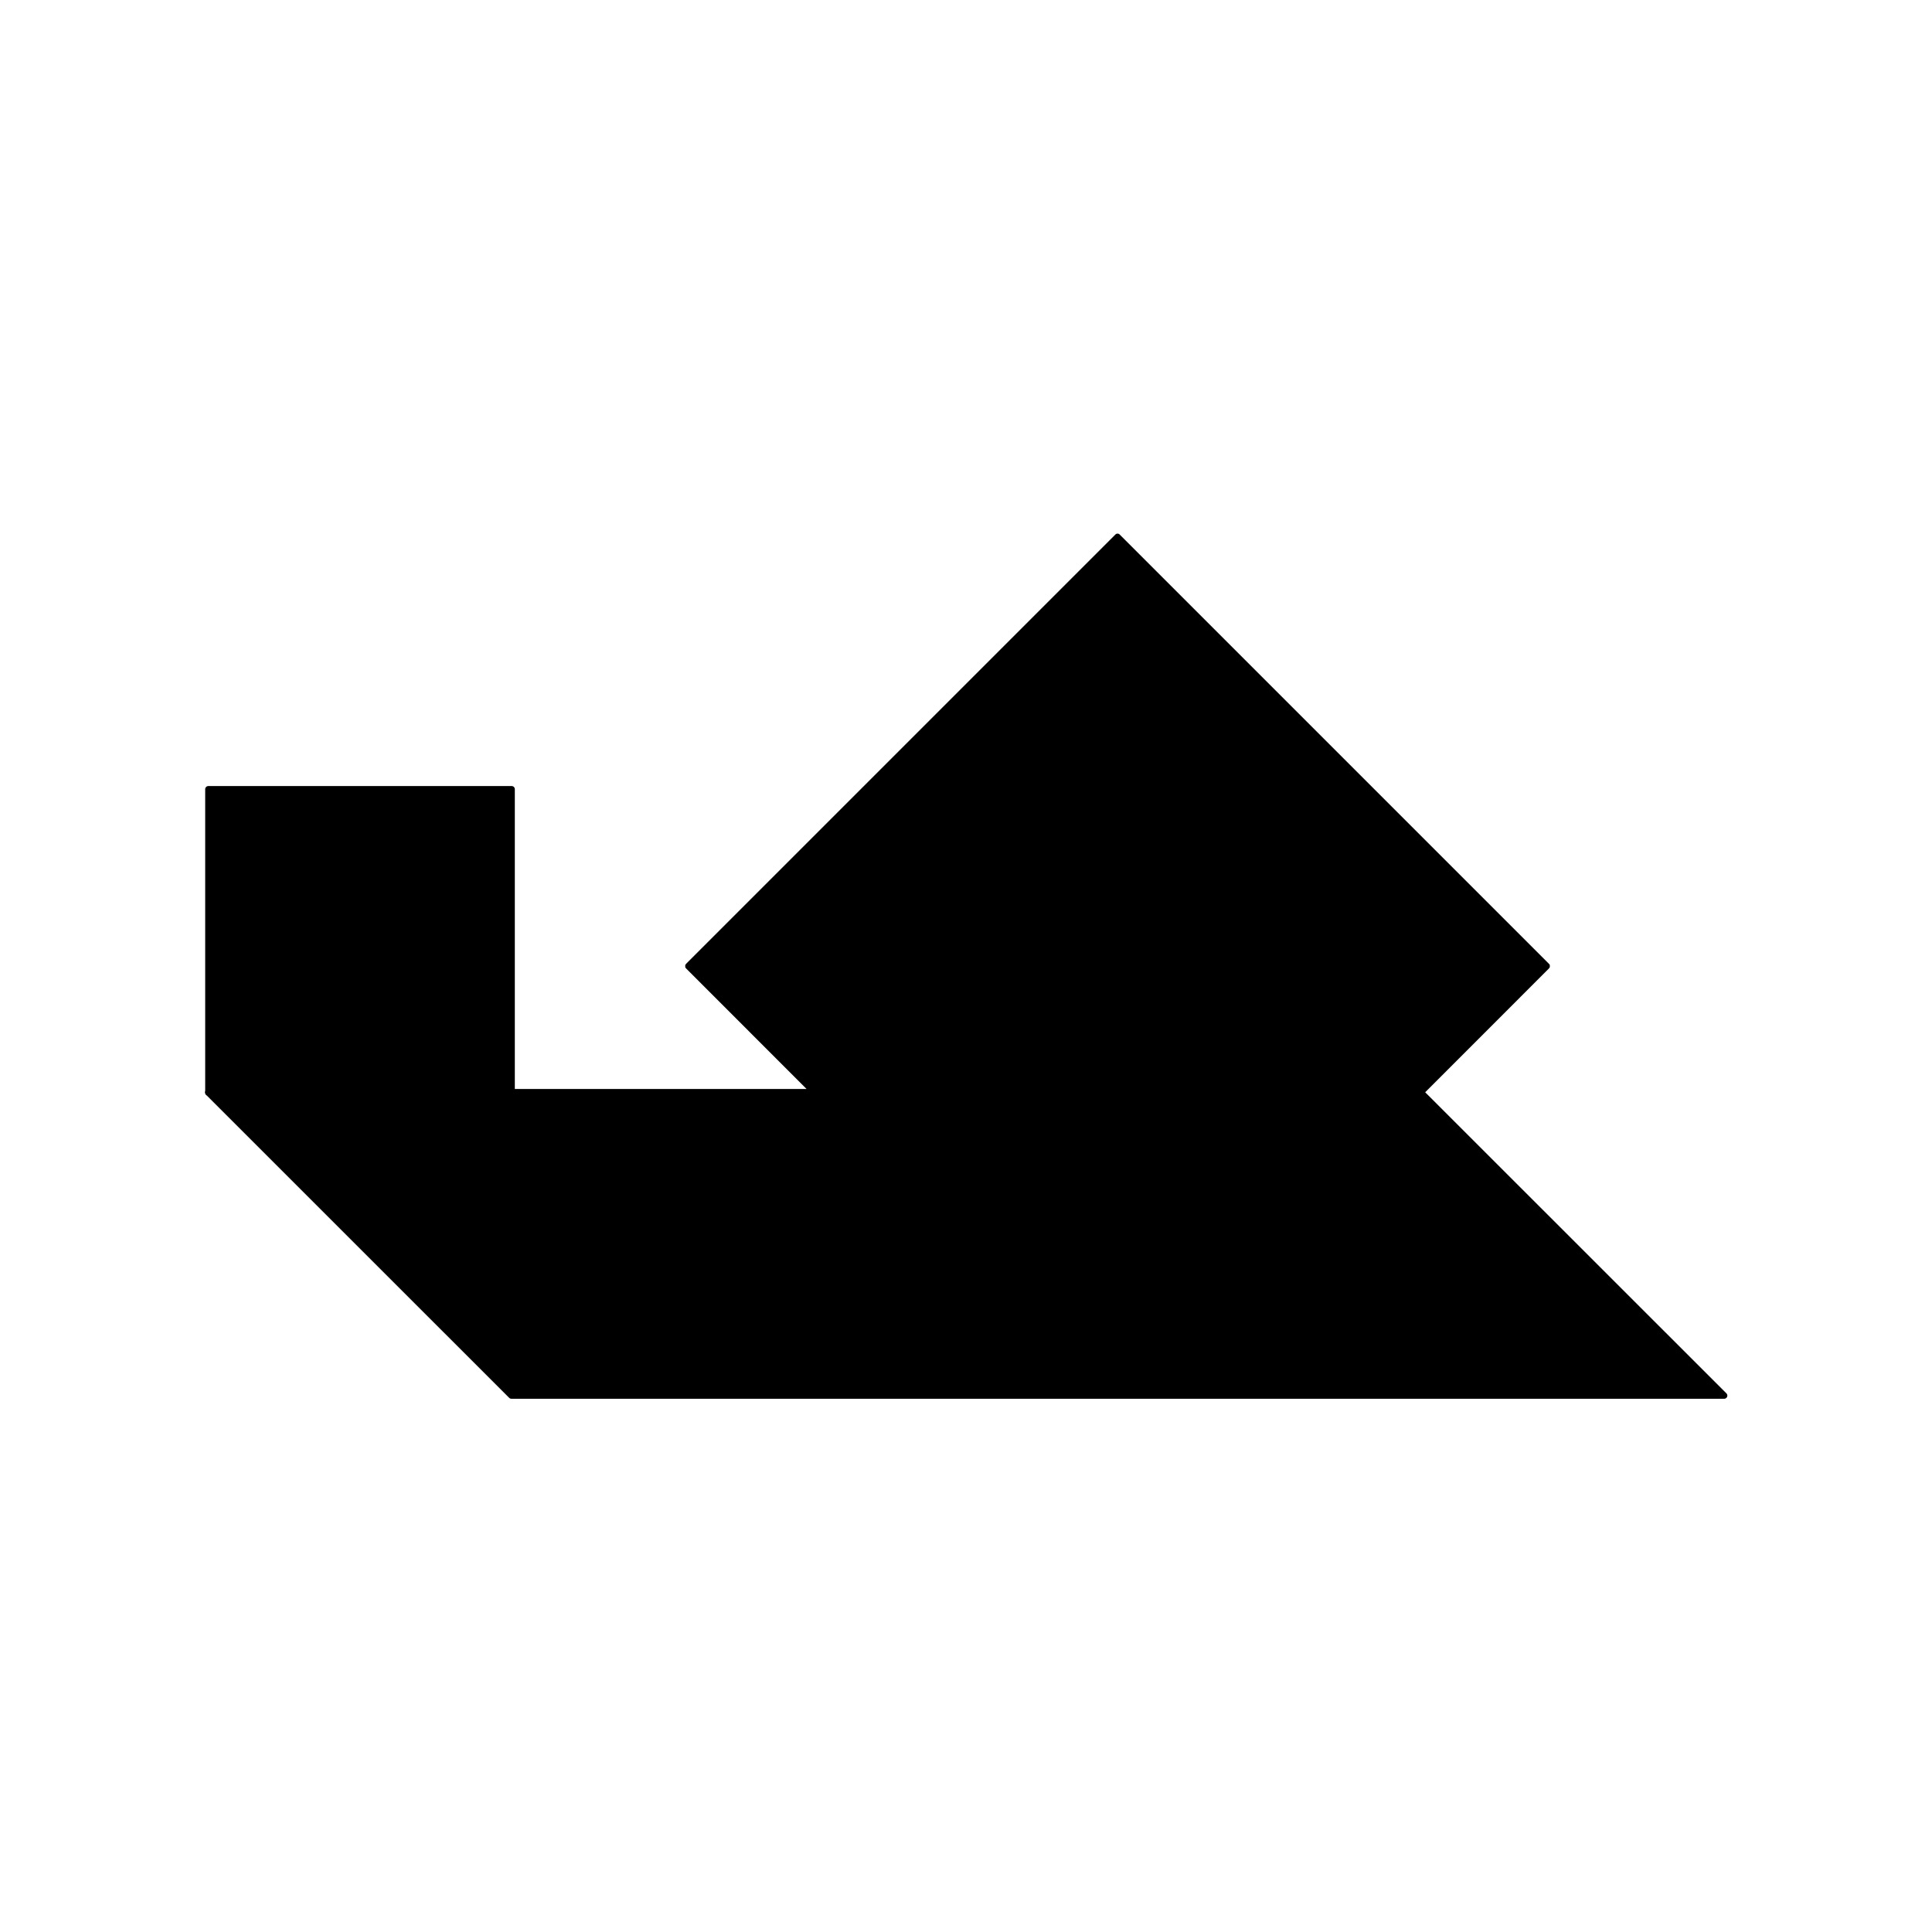
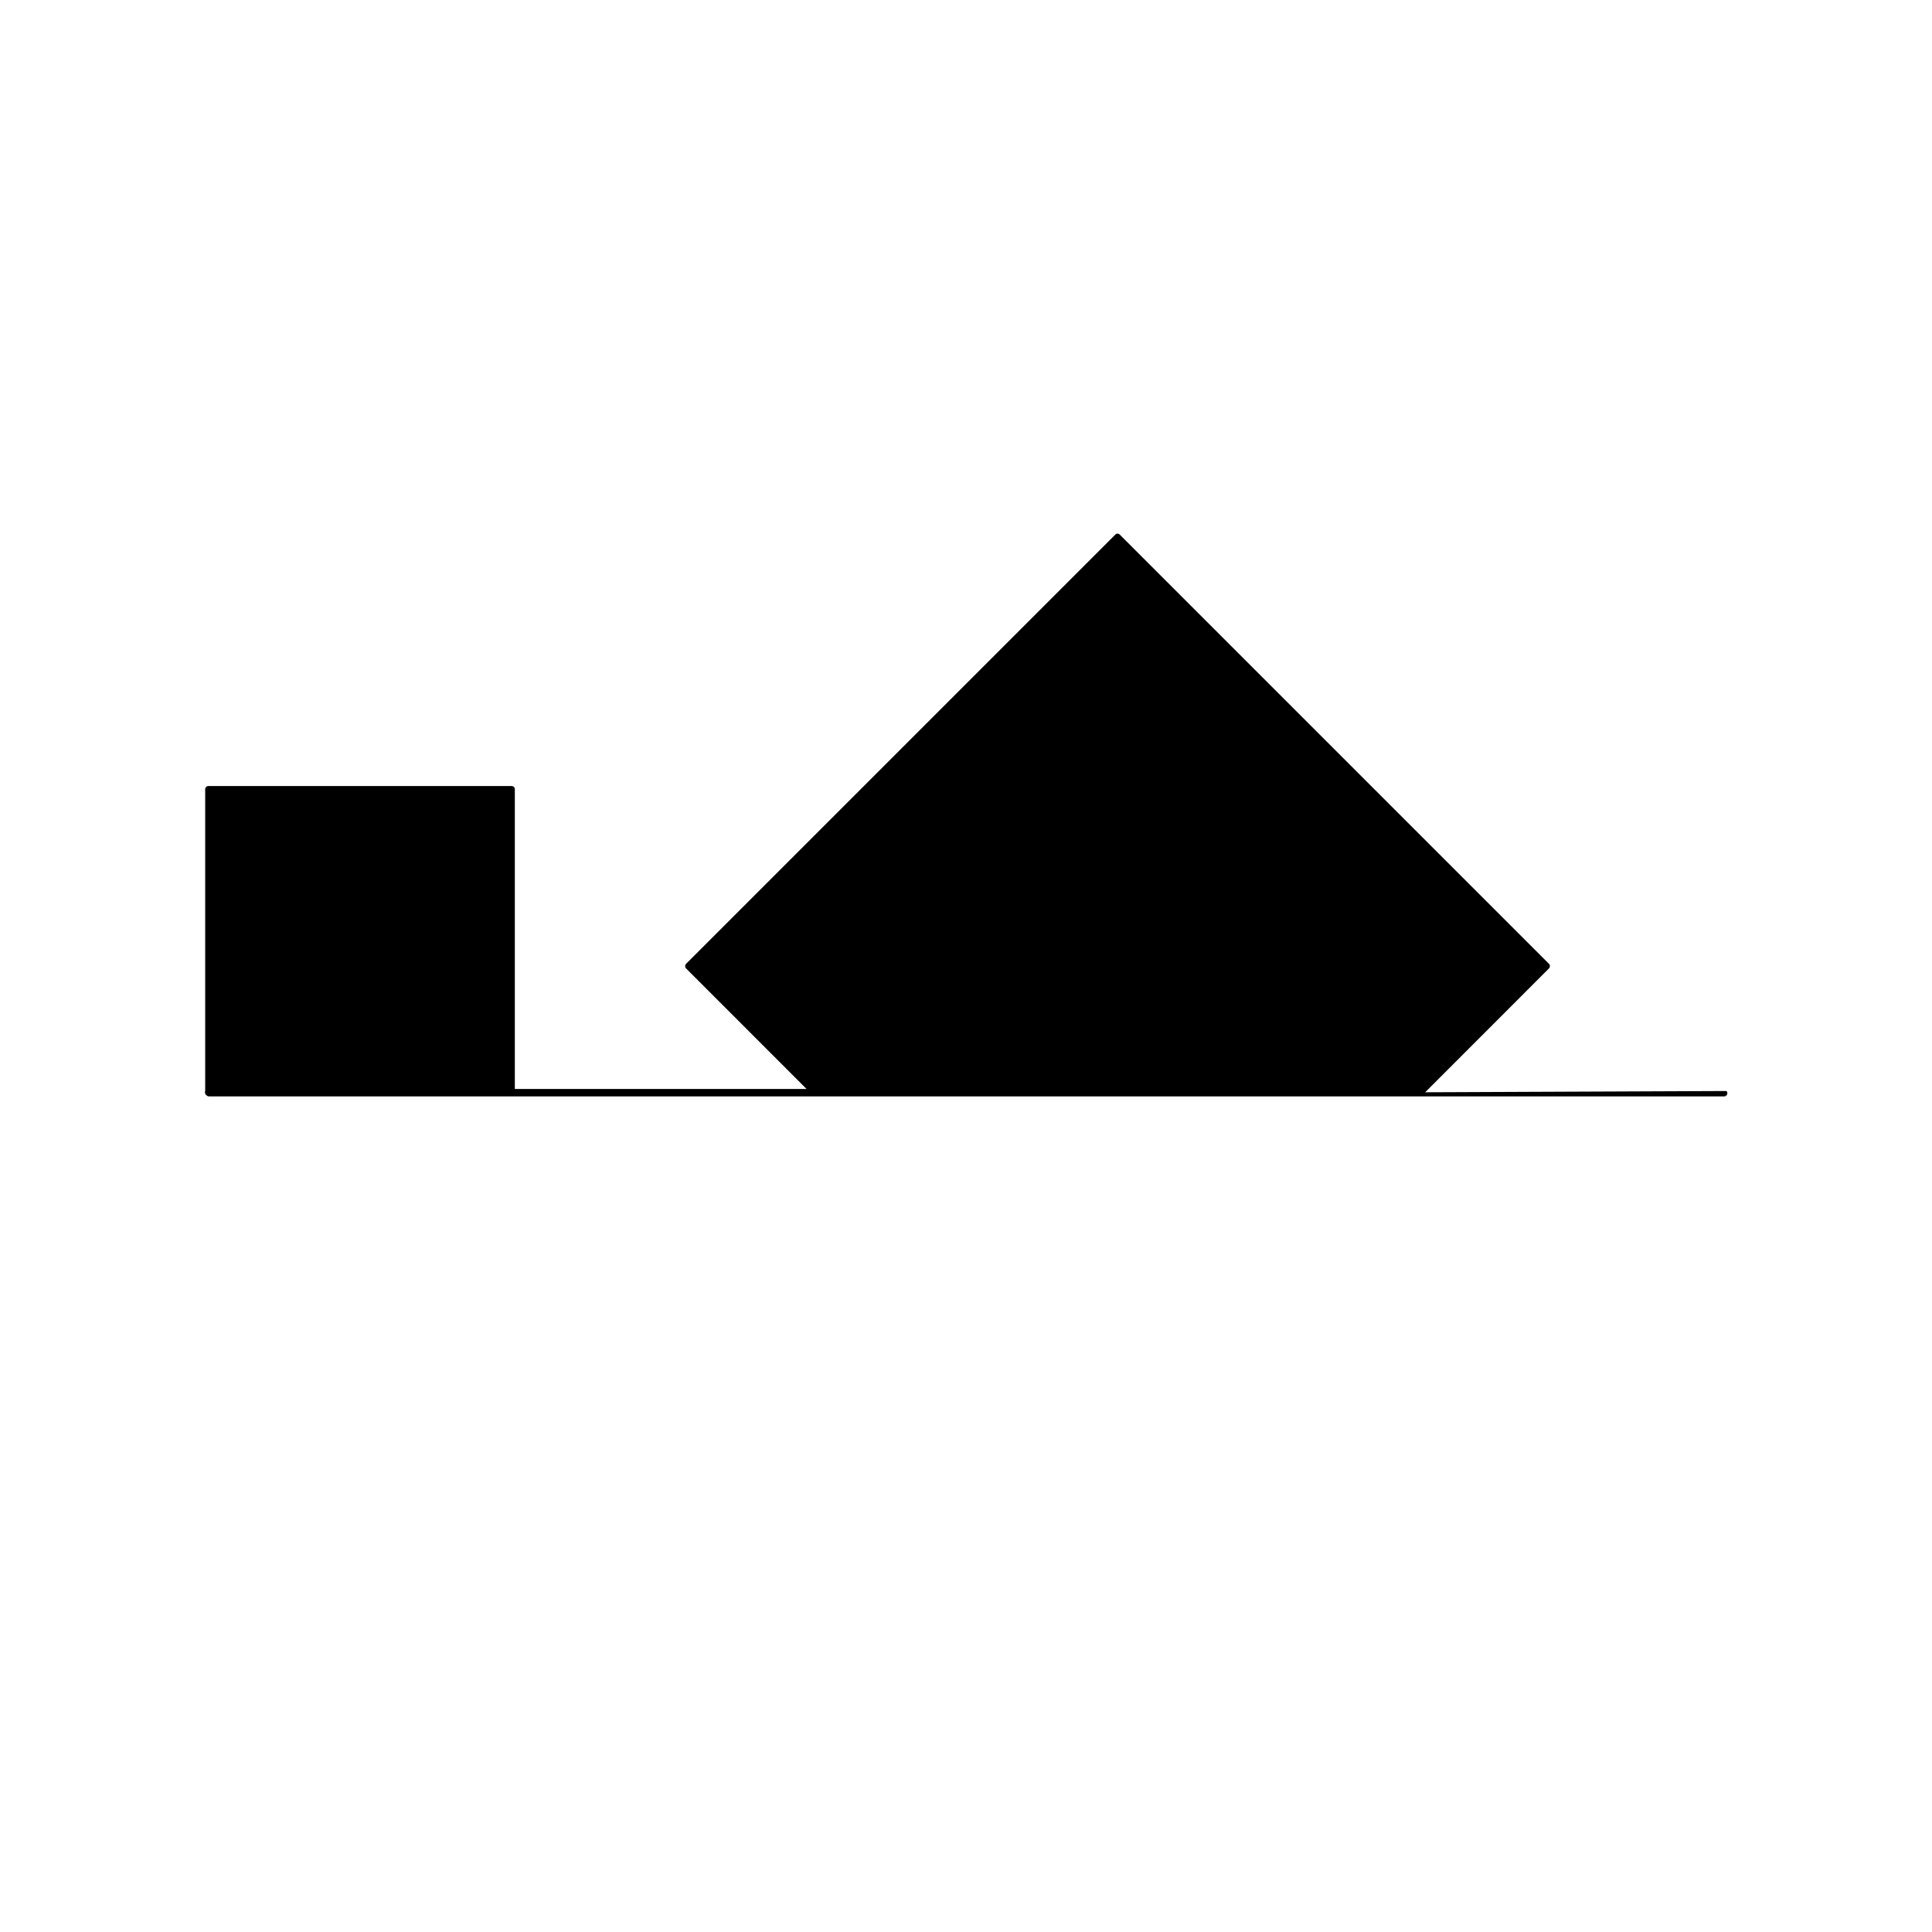
<svg xmlns="http://www.w3.org/2000/svg" width="306" height="306" viewBox="0 0 306 306">
  <title>snail</title>
-   <path d="M225.73,173l19.62-19.63s0-.06.05-.08,0-.05.06-.08,0,0,0-.05a1,1,0,0,0,0-.28s0,0,0-.05,0-.05-.06-.08,0-.06-.05-.08l-68-68a.48.48,0,0,0-.7,0l-68,68s0,.06-.05.08,0,.05-.06.08,0,0,0,.05a1,1,0,0,0,0,.28s0,0,0,.05,0,.05.06.08,0,.06.05.08l19.1,19.11H81.54V125a.5.5,0,0,0-.5-.5H33a.5.5,0,0,0-.5.5v47.8h0a.48.48,0,0,0,0,.39.51.51,0,0,0,.25.32L80.65,221.4a.5.5,0,0,0,.35.14H273.08a.5.5,0,0,0,.47-.31.51.51,0,0,0-.11-.54Z" />
+   <path d="M225.73,173l19.62-19.63s0-.06.05-.08,0-.05.06-.08,0,0,0-.05a1,1,0,0,0,0-.28s0,0,0-.05,0-.05-.06-.08,0-.06-.05-.08l-68-68a.48.48,0,0,0-.7,0l-68,68s0,.06-.05.08,0,.05-.06.08,0,0,0,.05a1,1,0,0,0,0,.28s0,0,0,.05,0,.05.06.08,0,.06.05.08l19.1,19.11H81.54V125a.5.5,0,0,0-.5-.5H33a.5.5,0,0,0-.5.5v47.8h0a.48.48,0,0,0,0,.39.51.51,0,0,0,.25.32a.5.5,0,0,0,.35.14H273.08a.5.5,0,0,0,.47-.31.51.51,0,0,0-.11-.54Z" />
</svg>